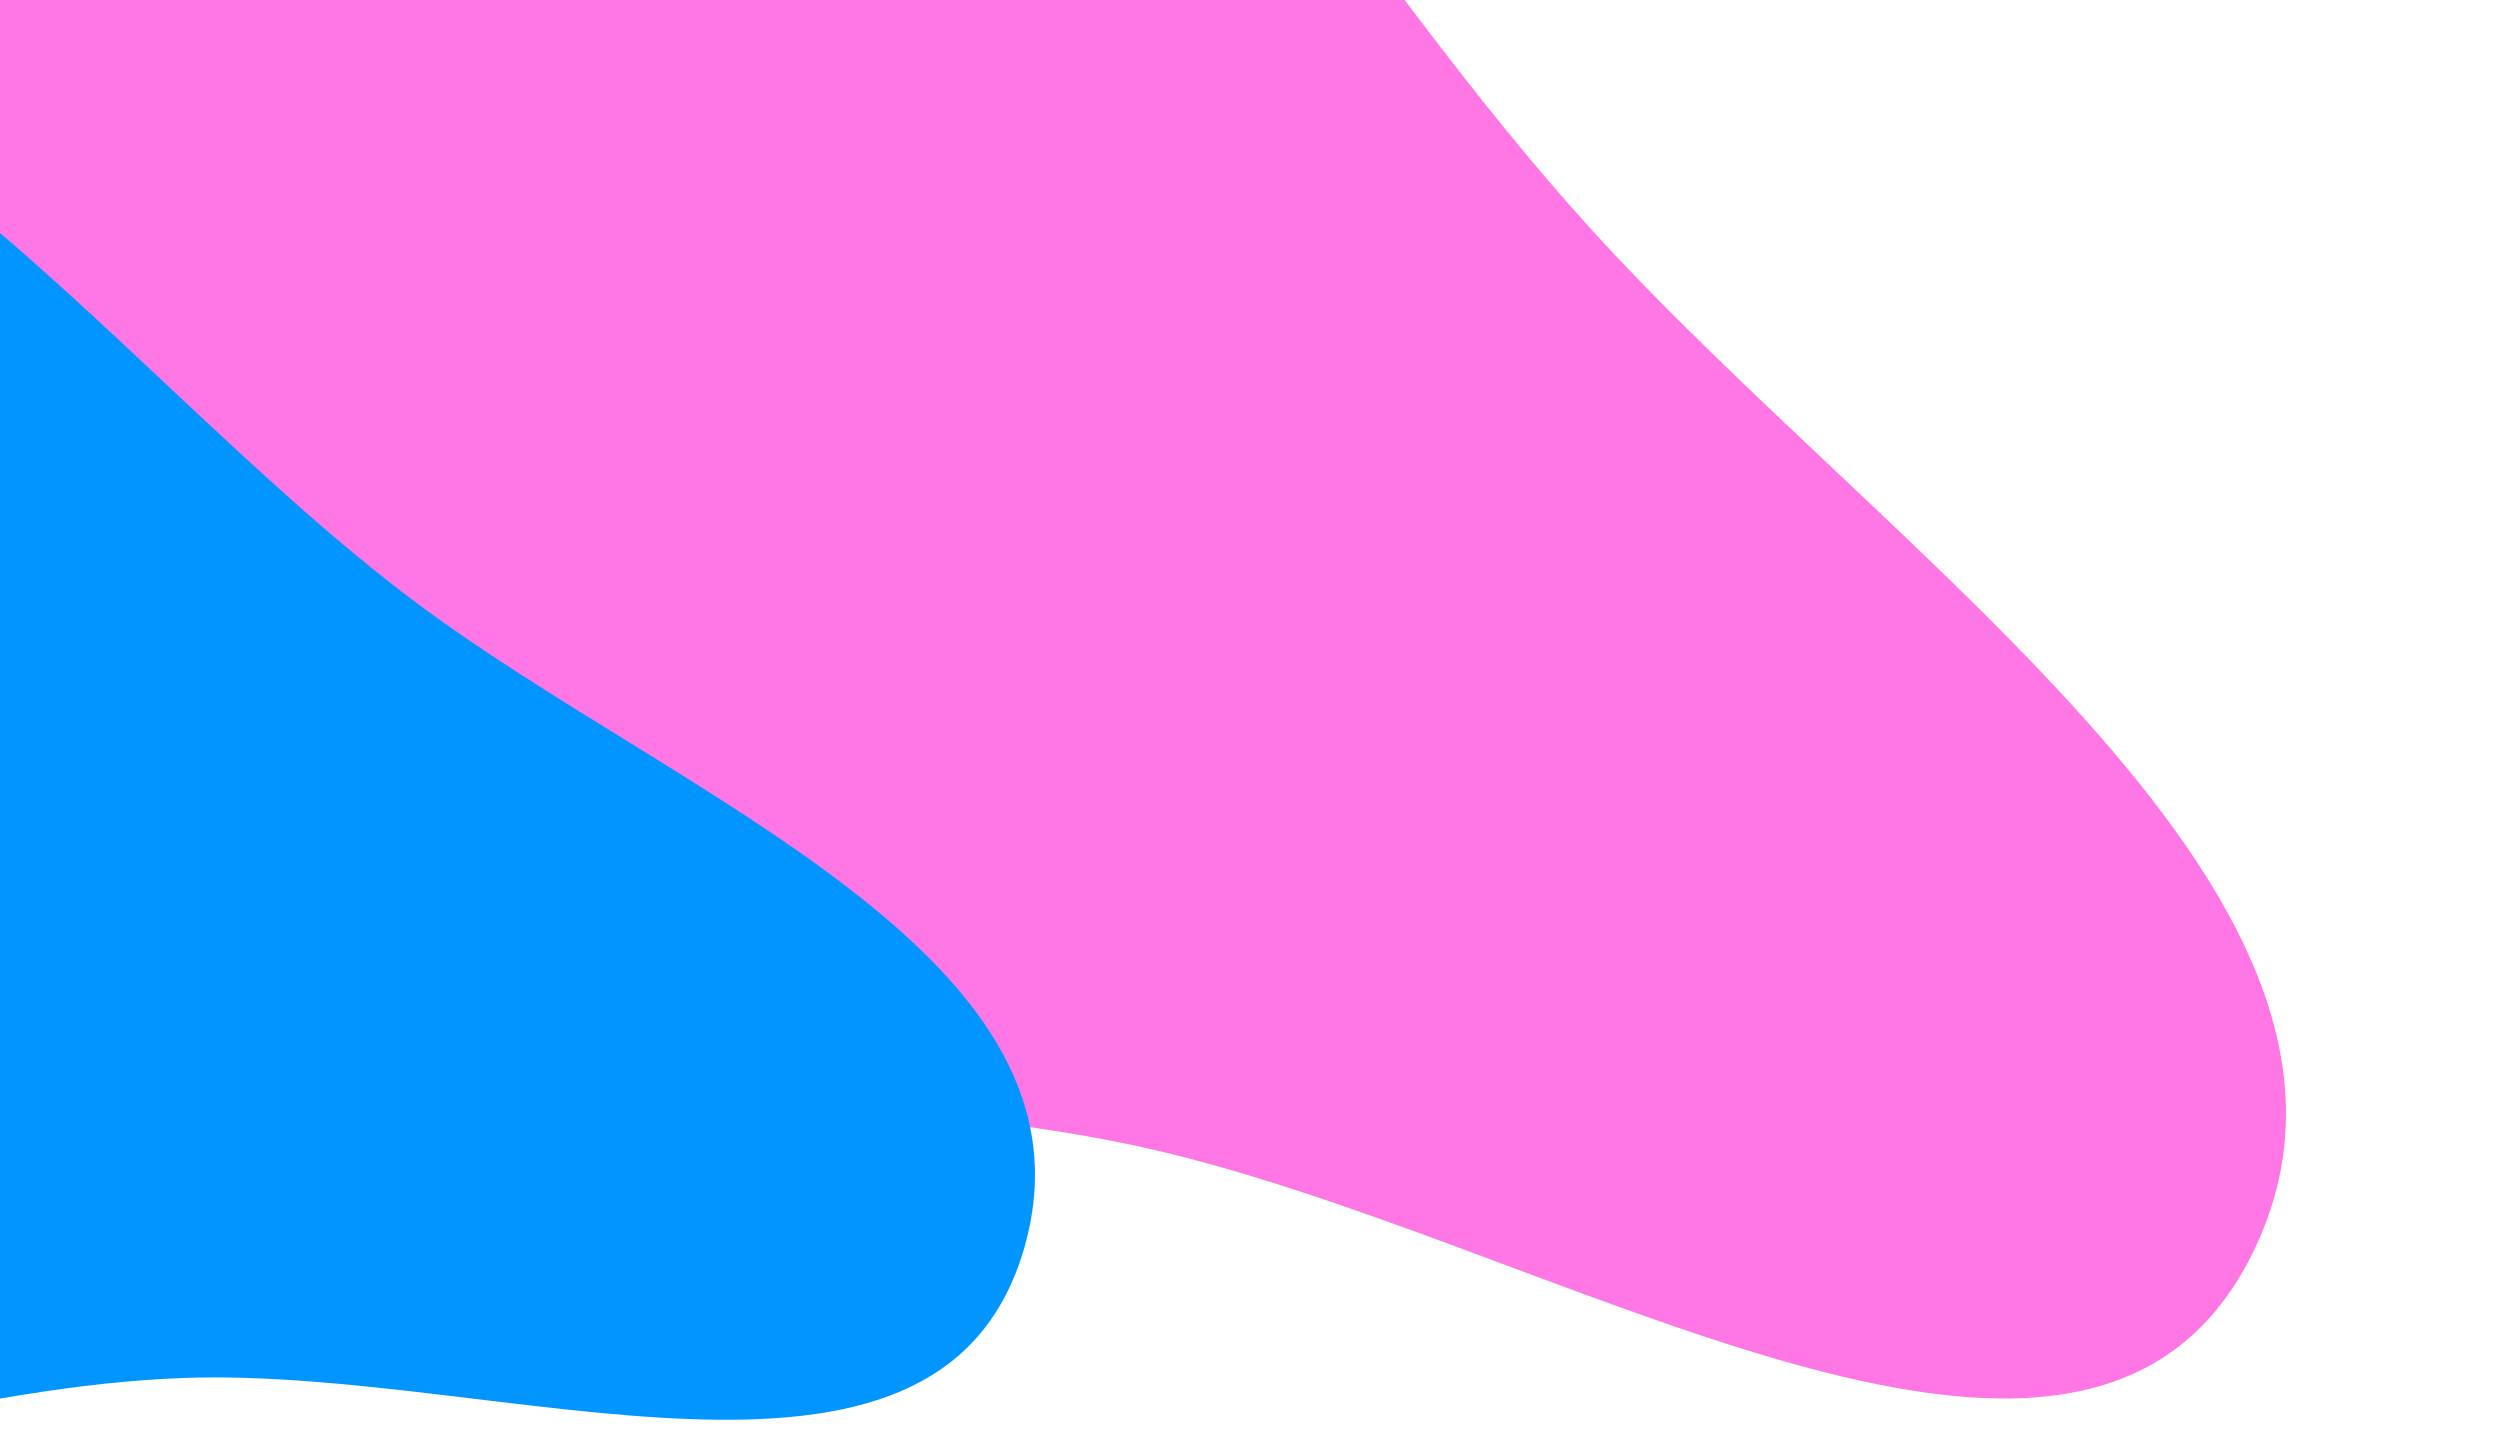
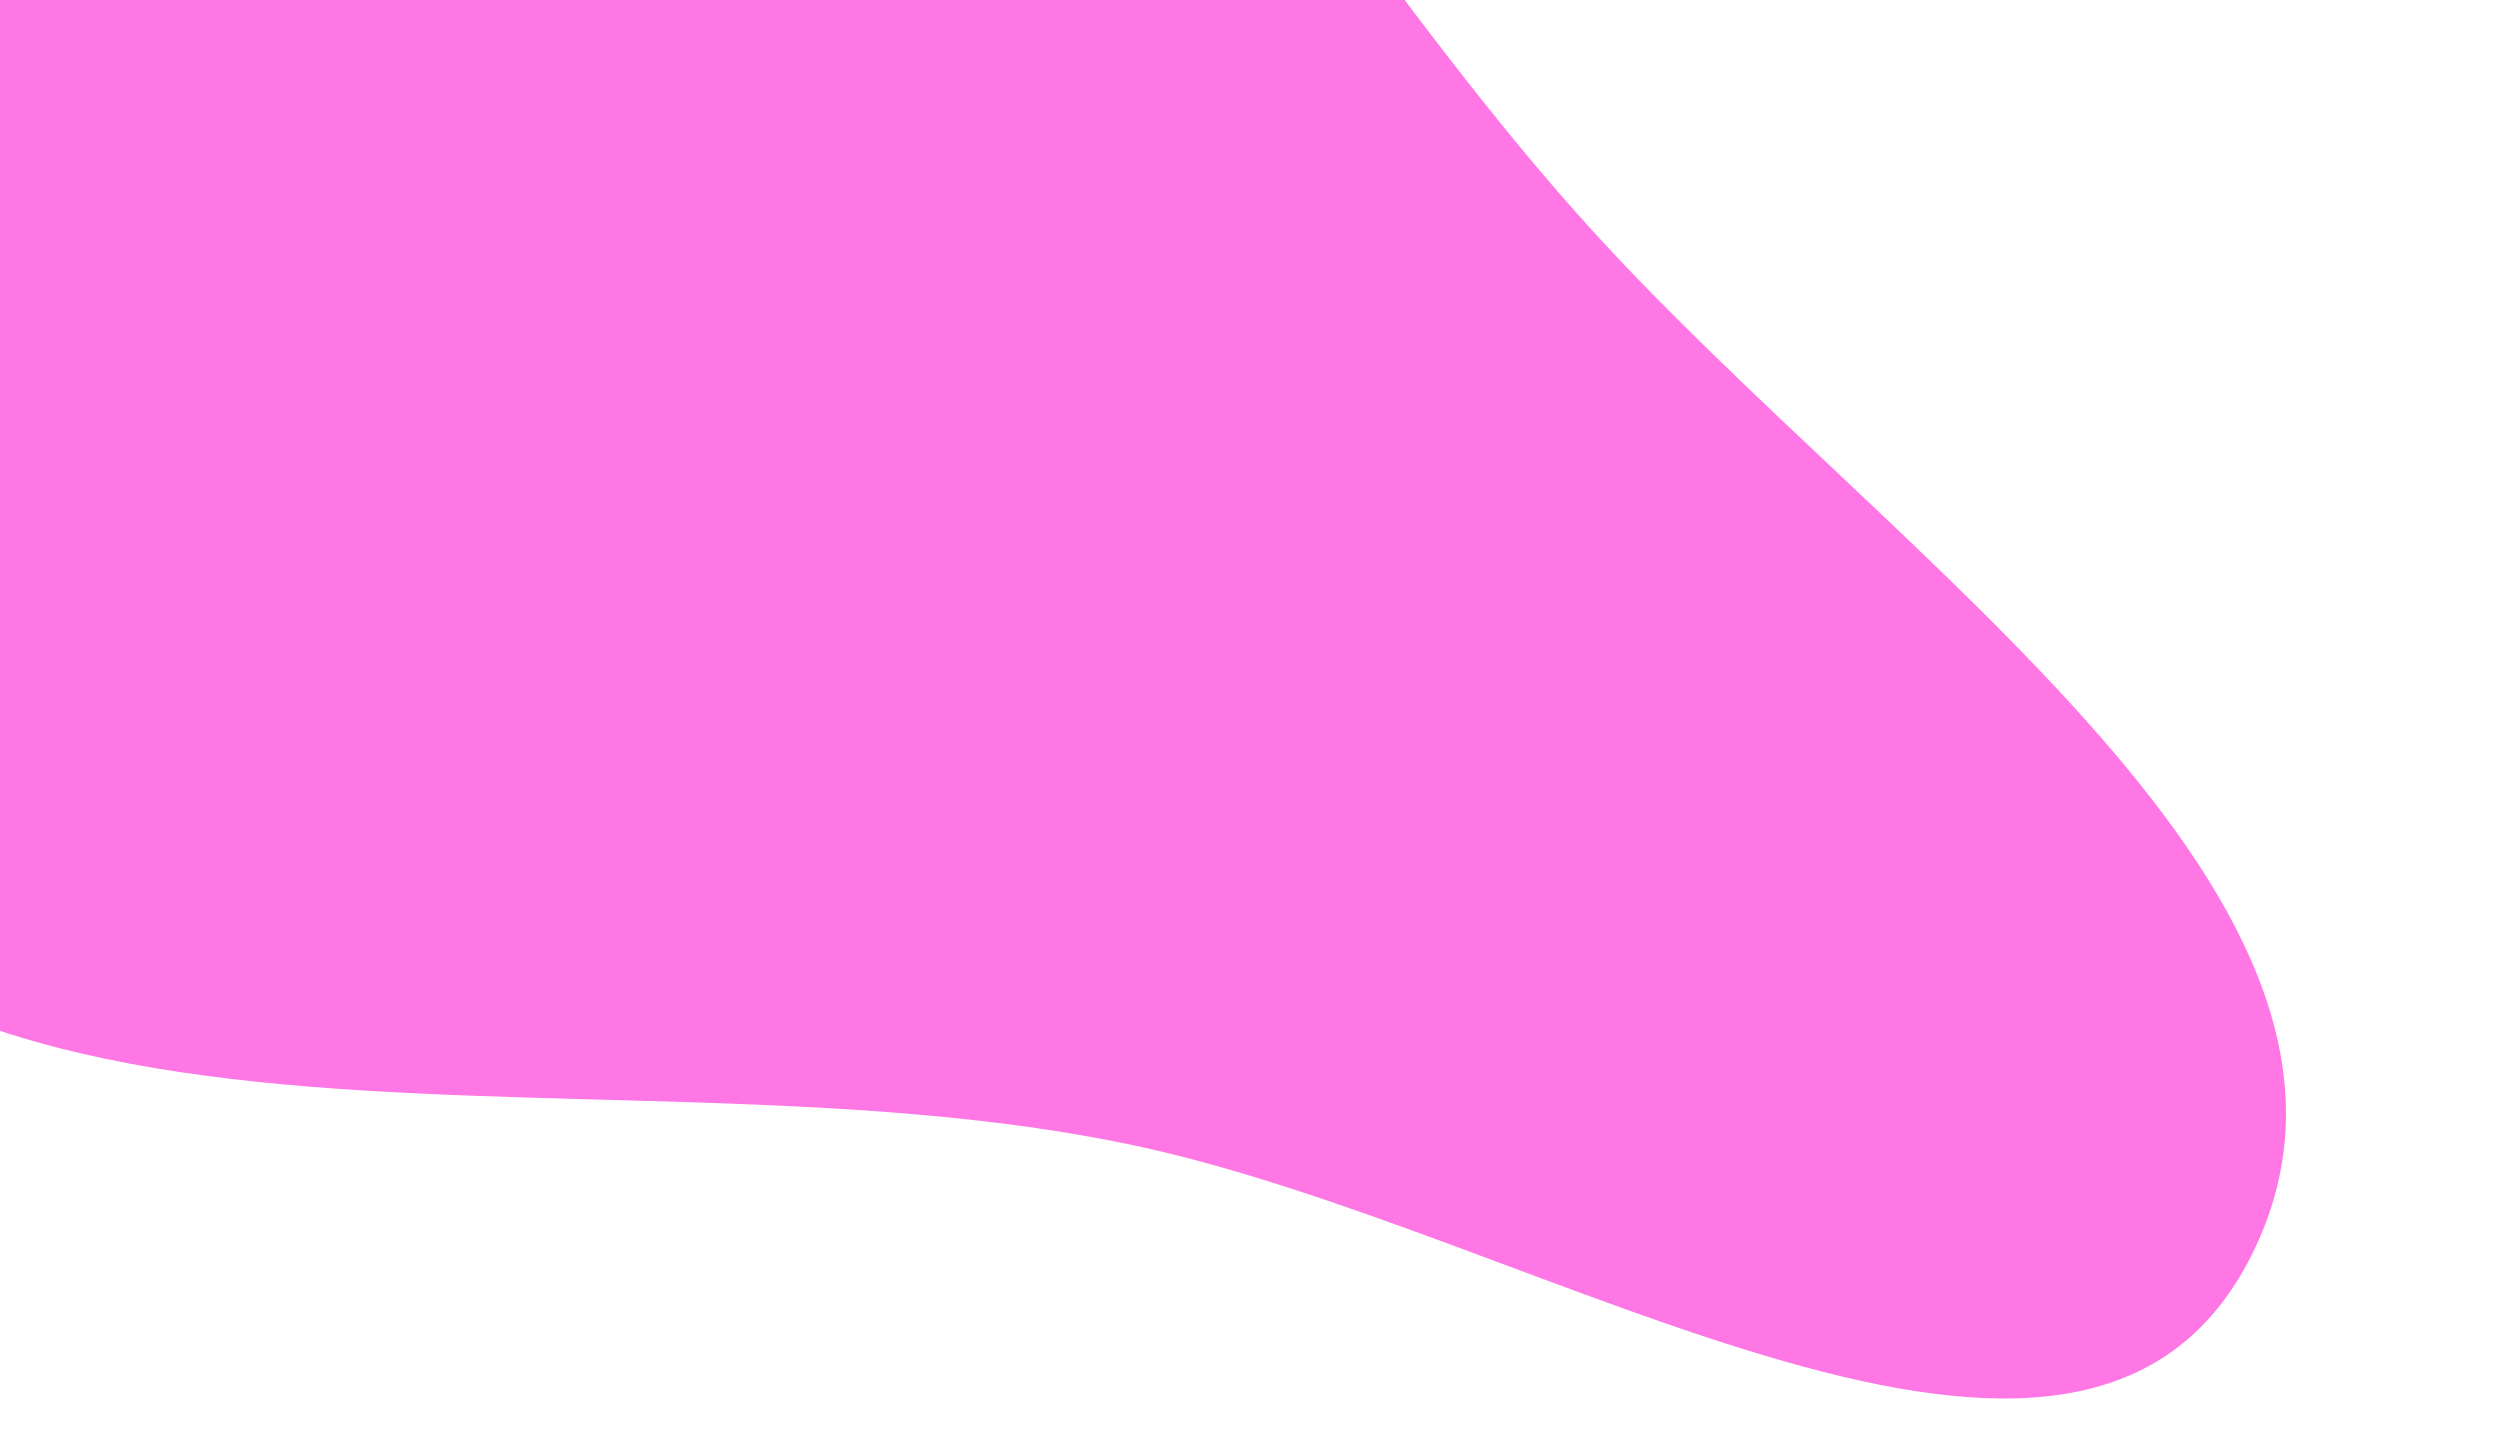
<svg xmlns="http://www.w3.org/2000/svg" width="917" height="528" viewBox="0 0 917 528" fill="none">
  <path fill-rule="evenodd" clip-rule="evenodd" d="M582.379 82.698C694.145 206.34 889.249 331.825 826.245 459.659C763.995 585.961 567.555 452.462 416.059 420.156C213.111 376.878 -56.76 456.047 -130.578 255.618C-218.535 16.799 -64.612 -224.829 158.575 -278.961C333.222 -321.32 444.449 -69.889 582.379 82.698Z" fill="#FF77E5" />
-   <path fill-rule="evenodd" clip-rule="evenodd" d="M152.816 221.184C249.296 293.207 407.554 351.113 375.385 458.784C343.601 565.165 183.455 501.491 67.896 505.415C-86.911 510.672 -277.387 620.286 -354.468 483.57C-446.314 320.666 -359.773 110.672 -200.971 28.534C-76.705 -35.741 33.75 132.301 152.816 221.184Z" fill="#0195FF" />
</svg>